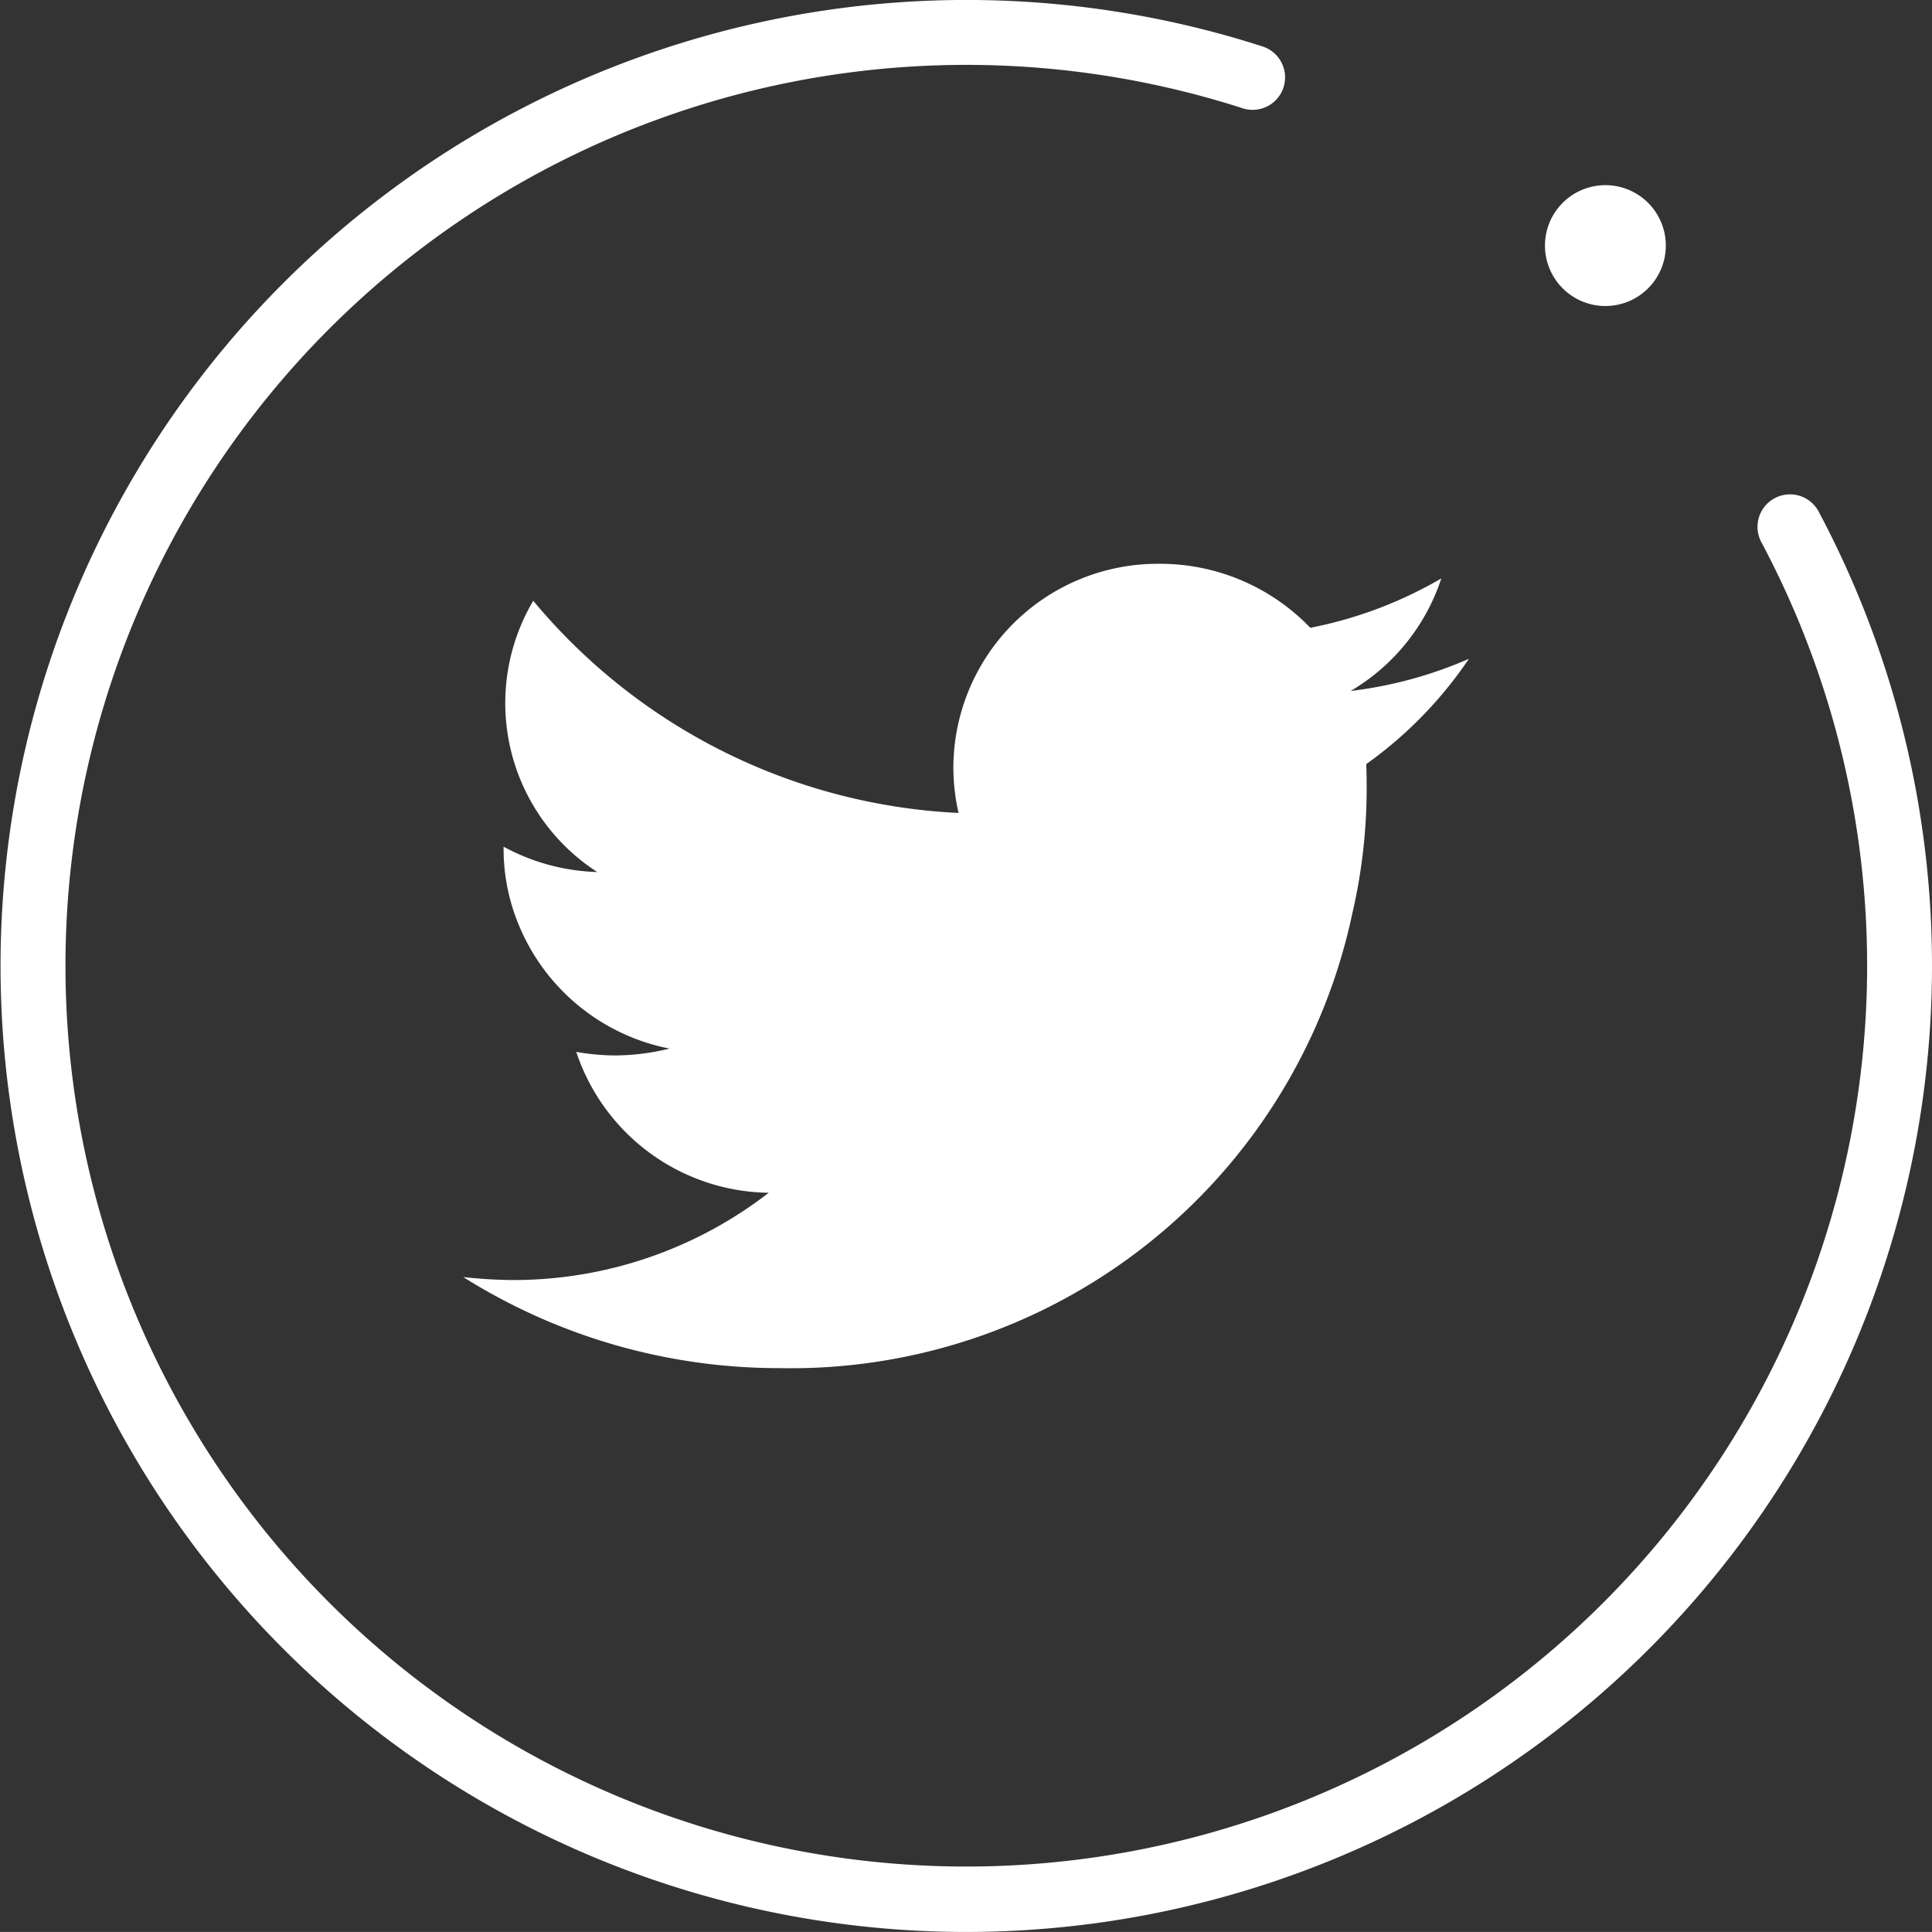
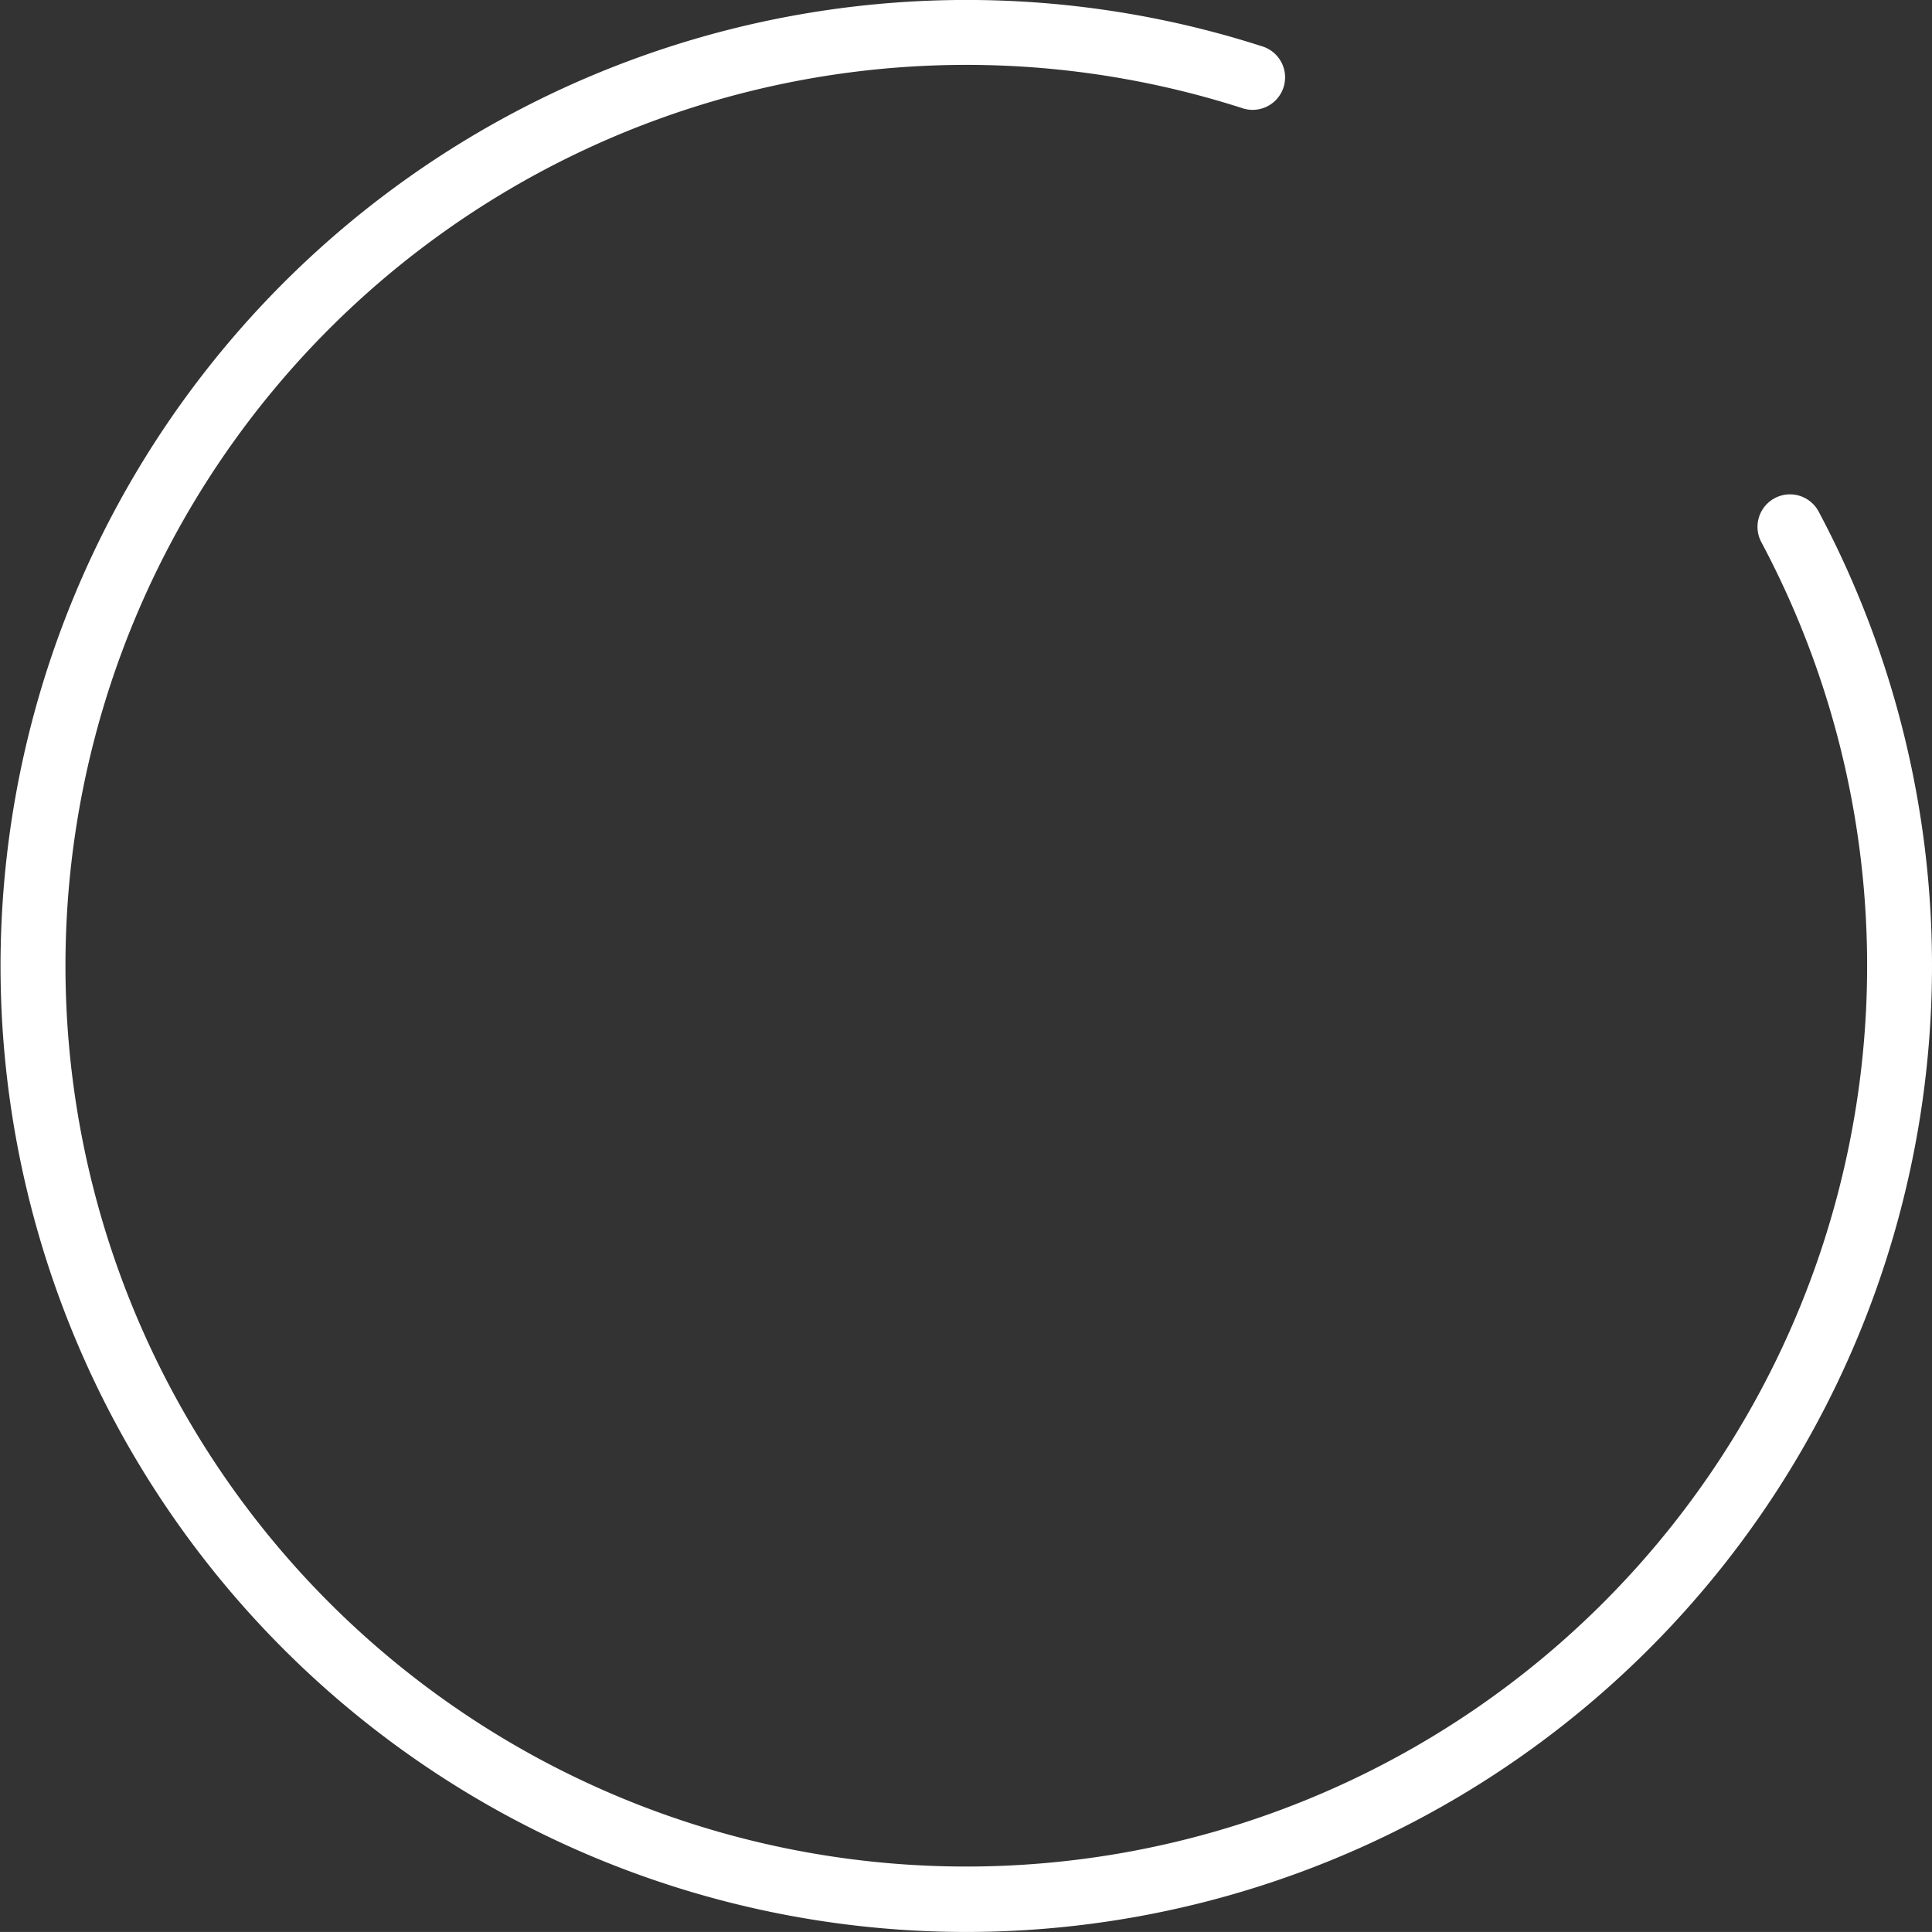
<svg xmlns="http://www.w3.org/2000/svg" width="54.132" height="54.131" viewBox="0 0 54.132 54.131">
  <rect x="0" y="0" width="54.132" height="54.131" fill="#333333" stroke="none" />
  <defs>
    <clipPath id="a">
      <rect width="54.132" height="54.131" fill="#fff" />
    </clipPath>
  </defs>
  <g clip-path="url(#a)">
-     <path d="M48.191,27.027a11.723,11.723,0,0,1-3.31.9,5.741,5.741,0,0,0,2.54-3.154,11.745,11.745,0,0,1-3.671,1.384,5.831,5.831,0,0,0-4.224-1.793,5.727,5.727,0,0,0-5.777,5.681,5.8,5.8,0,0,0,.145,1.3A16.518,16.518,0,0,1,21.978,25.4,5.634,5.634,0,0,0,23.771,33a5.838,5.838,0,0,1-2.624-.71v.072a5.542,5.542,0,0,0,.4,2.058,5.772,5.772,0,0,0,4.248,3.527,6.429,6.429,0,0,1-1.529.192,6.345,6.345,0,0,1-1.083-.1,5.761,5.761,0,0,0,5.392,3.948A11.678,11.678,0,0,1,21.4,44.432a13.2,13.2,0,0,1-1.384-.084,16.617,16.617,0,0,0,8.87,2.552A16.08,16.08,0,0,0,44.929,34.152a15.437,15.437,0,0,0,.4-3.442c0-.241,0-.493-.012-.734a11.554,11.554,0,0,0,2.876-2.949" transform="translate(-7.037 -8.567)" fill="#fff" fill-rule="evenodd" />
    <path d="M27.066,54.131A27.066,27.066,0,1,1,32.5.547a26.792,26.792,0,0,1,2.9.763.91.91,0,0,1-.56,1.731,25.141,25.141,0,0,0-2.707-.711A25.24,25.24,0,1,0,49.347,15.184a.91.91,0,0,1,1.605-.858A27.074,27.074,0,0,1,27.066,54.131" transform="translate(0 0)" fill="#fff" />
-     <path d="M70.144,9.691A1.693,1.693,0,1,1,68.45,8a1.693,1.693,0,0,1,1.694,1.694" transform="translate(-23.47 -2.812)" fill="#fff" />
  </g>
</svg>